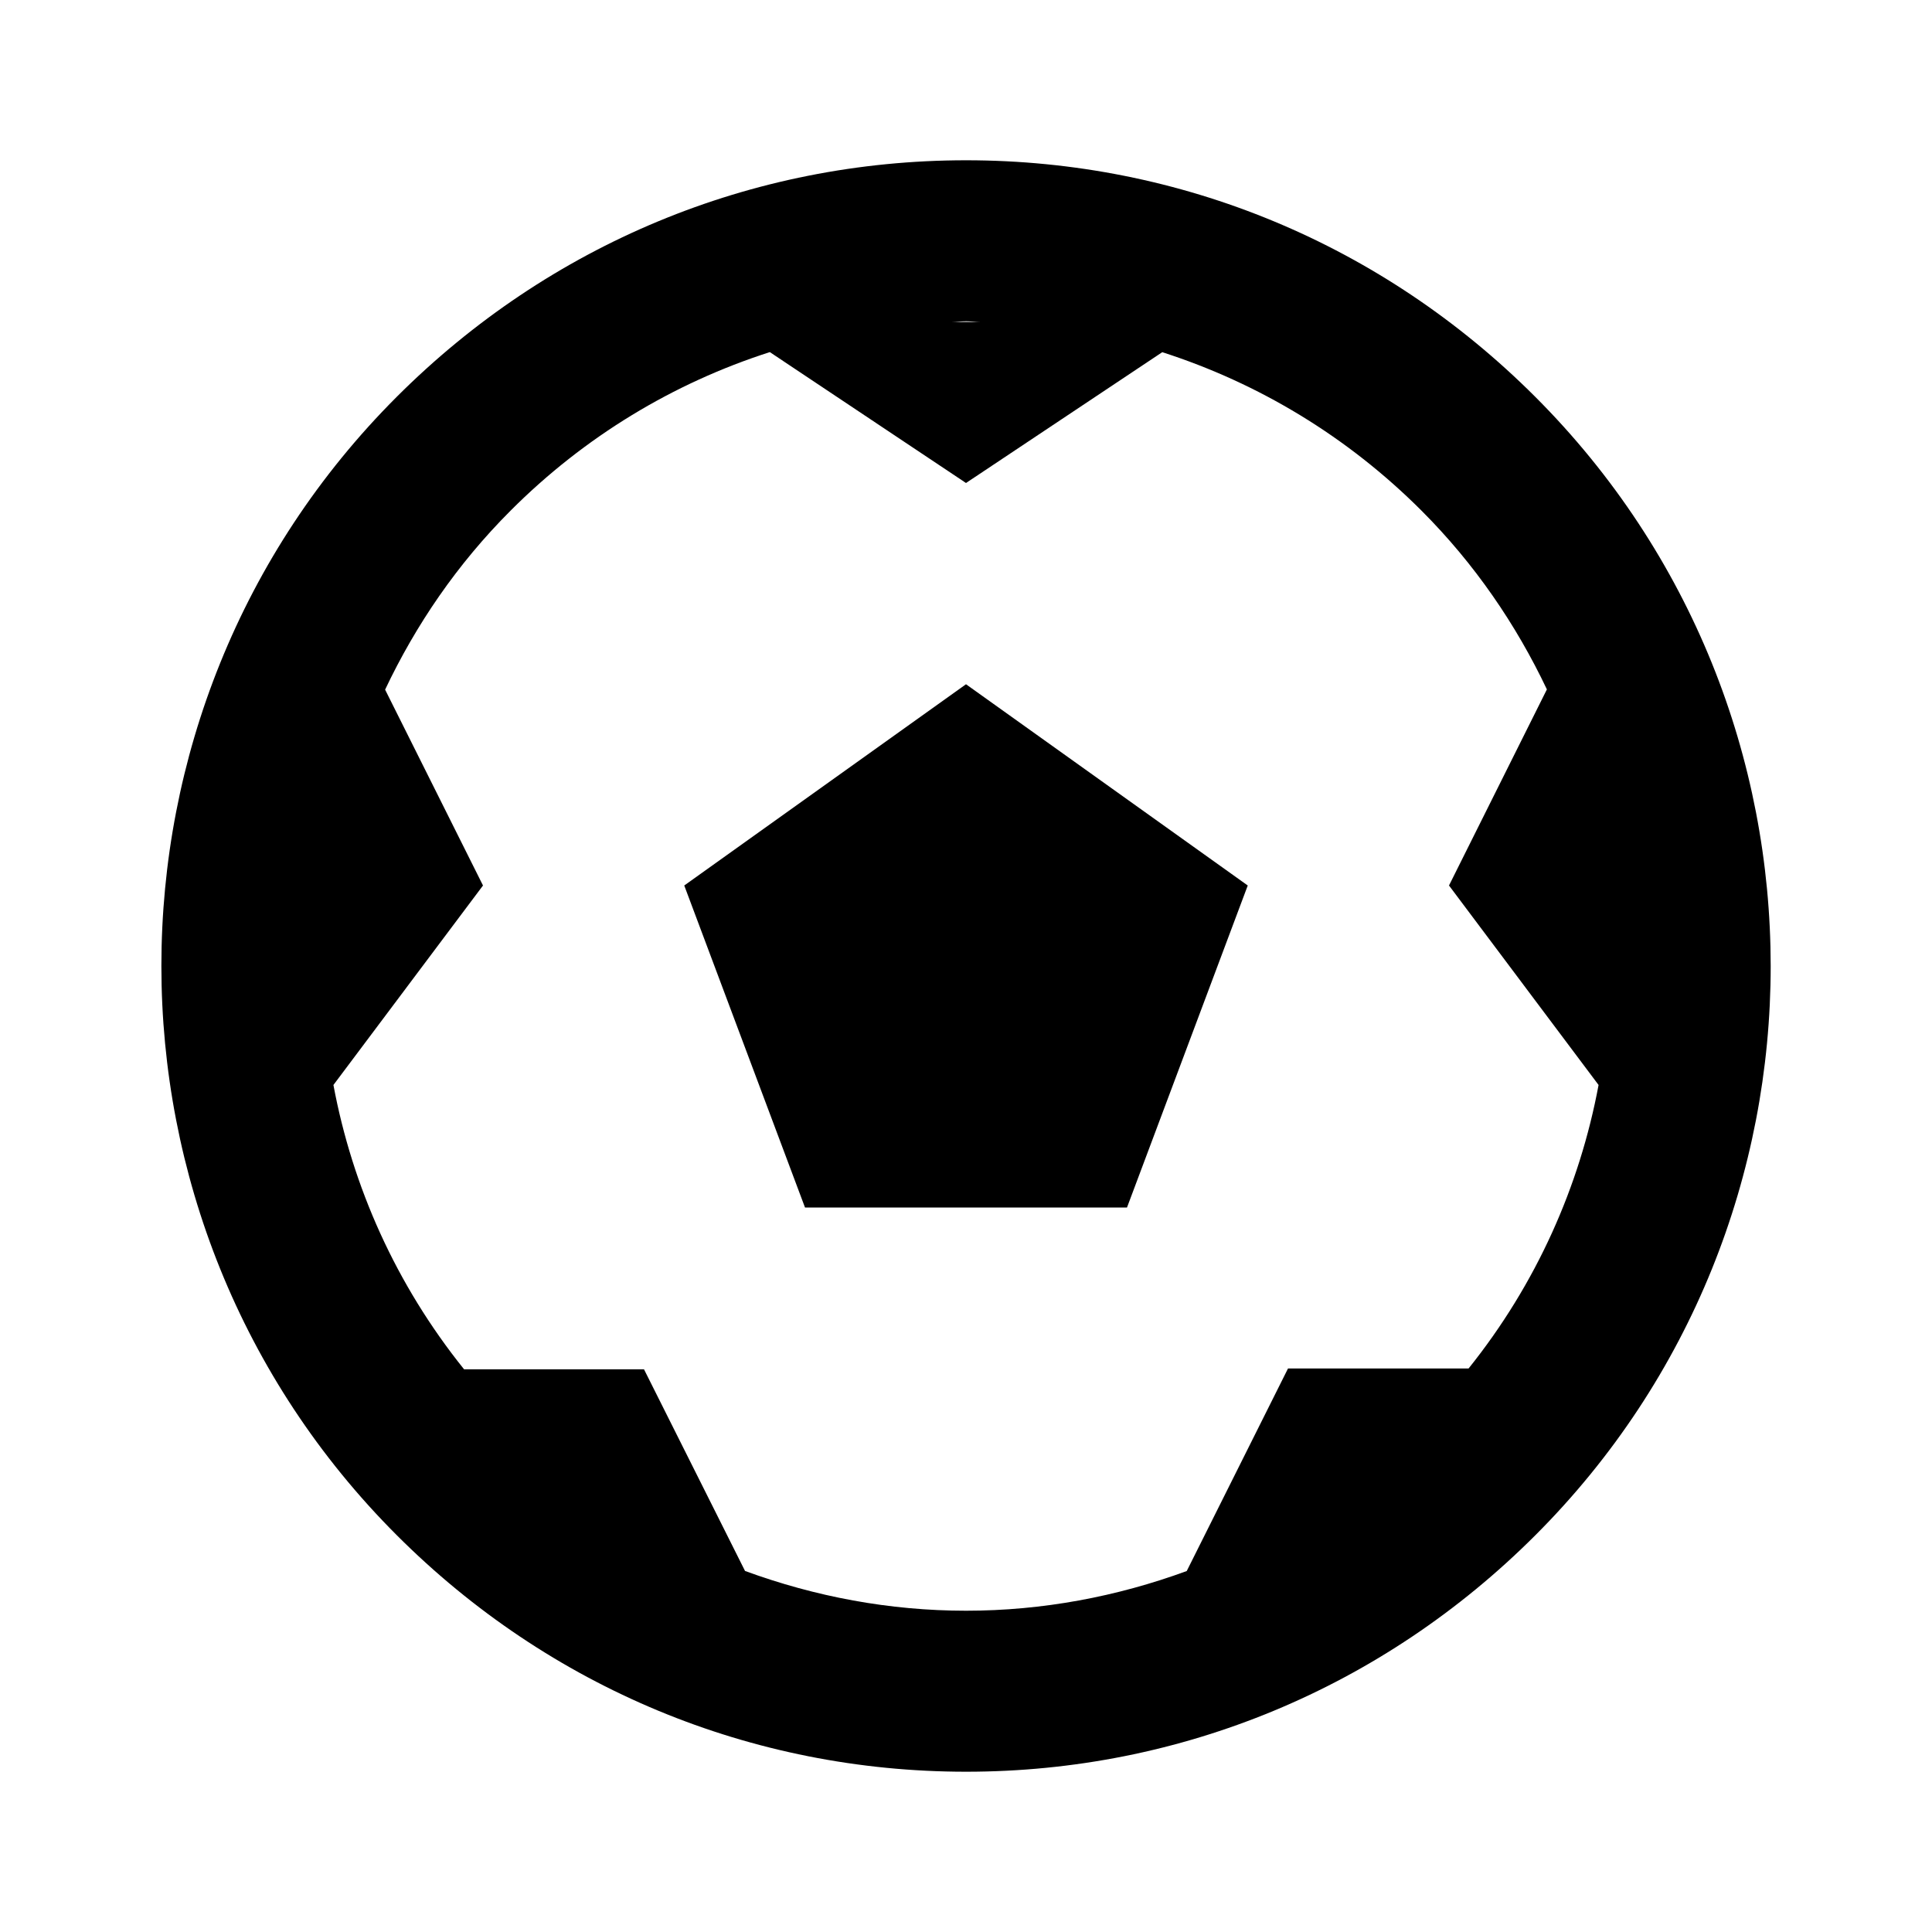
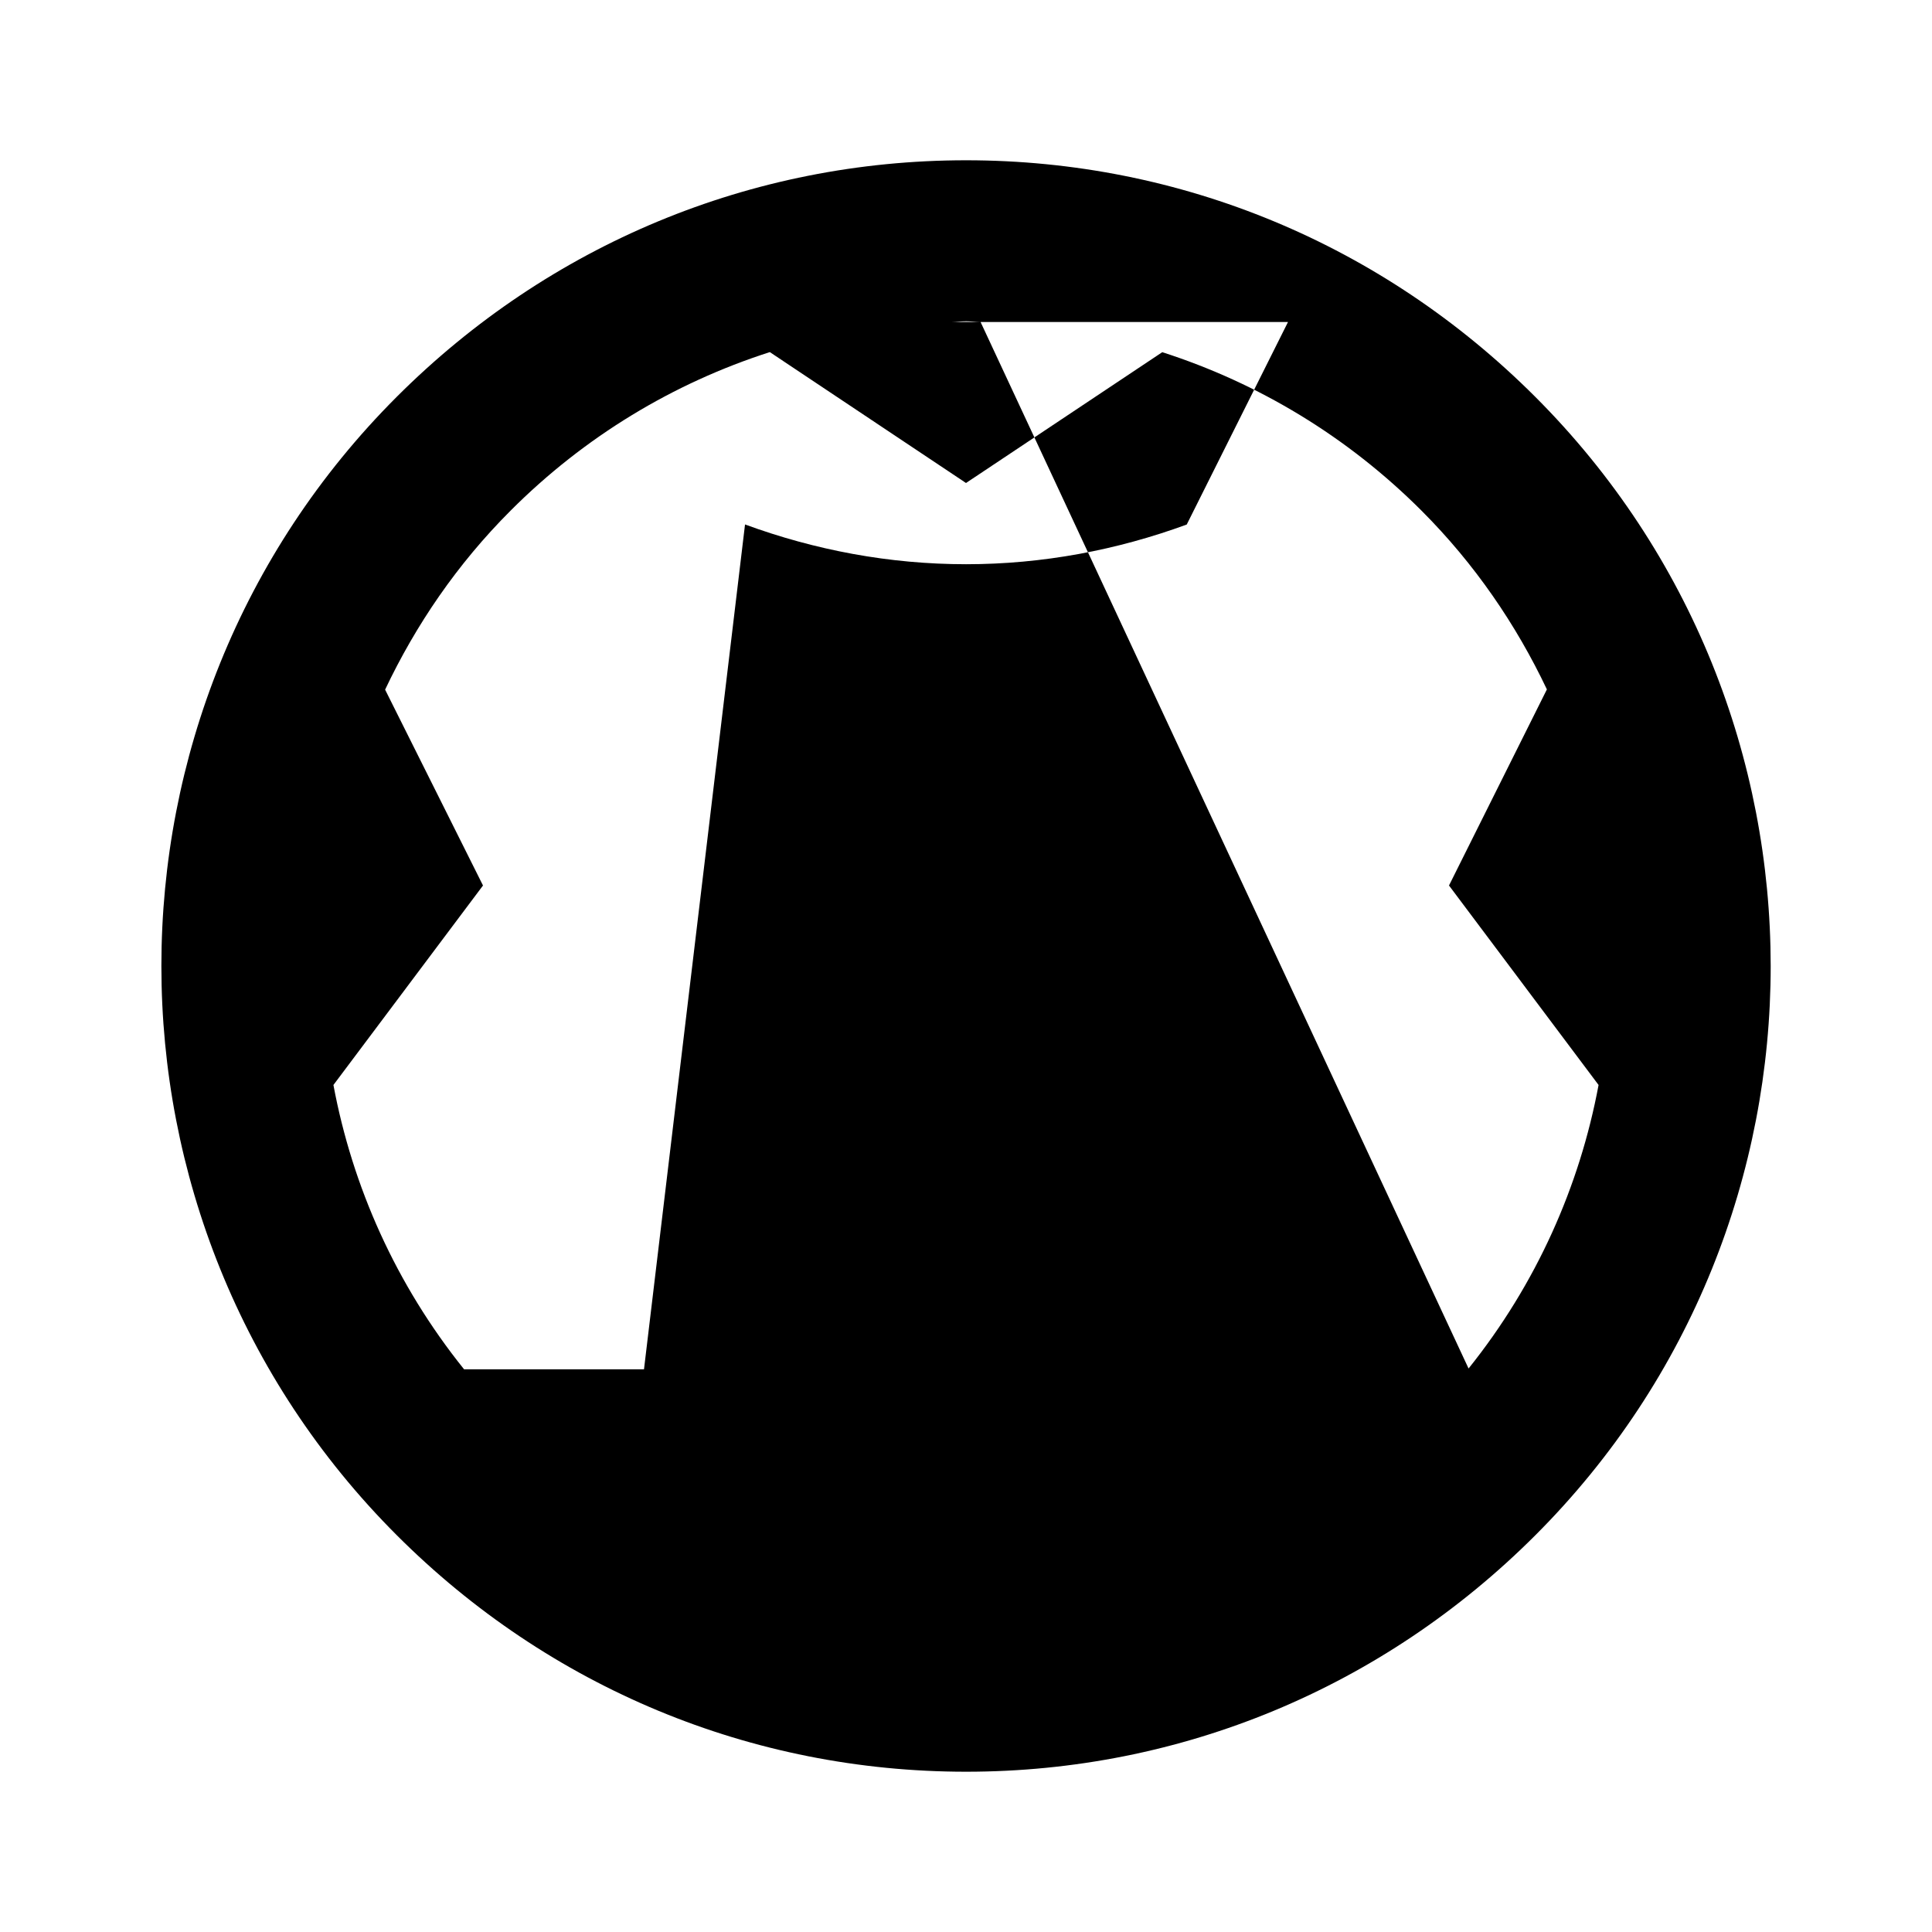
<svg xmlns="http://www.w3.org/2000/svg" width="24" height="24" viewBox="0 0 24 24">
-   <path d="M19.071,4.929c-1.895-1.895-4.405-2.938-7.07-2.938c-2.666,0-5.177,1.044-7.072,2.938c-3.899,3.898-3.899,10.243,0,14.142 c1.895,1.895,4.406,2.938,7.073,2.938c2.666,0,5.176-1.043,7.07-2.937C22.971,15.174,22.971,8.829,19.071,4.929z M12.181,4h-0.359 c0.061-0.001,0.119-0.009,0.18-0.009S12.12,3.999,12.181,4z M18.243,17H16l-1.258,2.516c-0.868,0.318-1.791,0.493-2.741,0.493 c-0.952,0-1.876-0.175-2.746-0.494L8,17.01H5.765c-0.846-1.052-1.387-2.269-1.623-3.532L6,11L4.784,8.567 c0.381-0.804,0.895-1.56,1.559-2.224c0.919-0.92,2.021-1.584,3.22-1.969L12,6l2.438-1.625c1.198,0.385,2.301,1.049,3.22,1.968 c0.663,0.663,1.177,1.418,1.558,2.221L18,11l1.858,2.478C19.623,14.737,19.085,15.95,18.243,17z" />
-   <path d="M8.5 11L10 15 14 15 15.5 11 12 8.5z" />
+   <path d="M19.071,4.929c-1.895-1.895-4.405-2.938-7.07-2.938c-2.666,0-5.177,1.044-7.072,2.938c-3.899,3.898-3.899,10.243,0,14.142 c1.895,1.895,4.406,2.938,7.073,2.938c2.666,0,5.176-1.043,7.07-2.937C22.971,15.174,22.971,8.829,19.071,4.929z M12.181,4h-0.359 c0.061-0.001,0.119-0.009,0.18-0.009S12.12,3.999,12.181,4z H16l-1.258,2.516c-0.868,0.318-1.791,0.493-2.741,0.493 c-0.952,0-1.876-0.175-2.746-0.494L8,17.01H5.765c-0.846-1.052-1.387-2.269-1.623-3.532L6,11L4.784,8.567 c0.381-0.804,0.895-1.56,1.559-2.224c0.919-0.92,2.021-1.584,3.22-1.969L12,6l2.438-1.625c1.198,0.385,2.301,1.049,3.22,1.968 c0.663,0.663,1.177,1.418,1.558,2.221L18,11l1.858,2.478C19.623,14.737,19.085,15.95,18.243,17z" />
</svg>